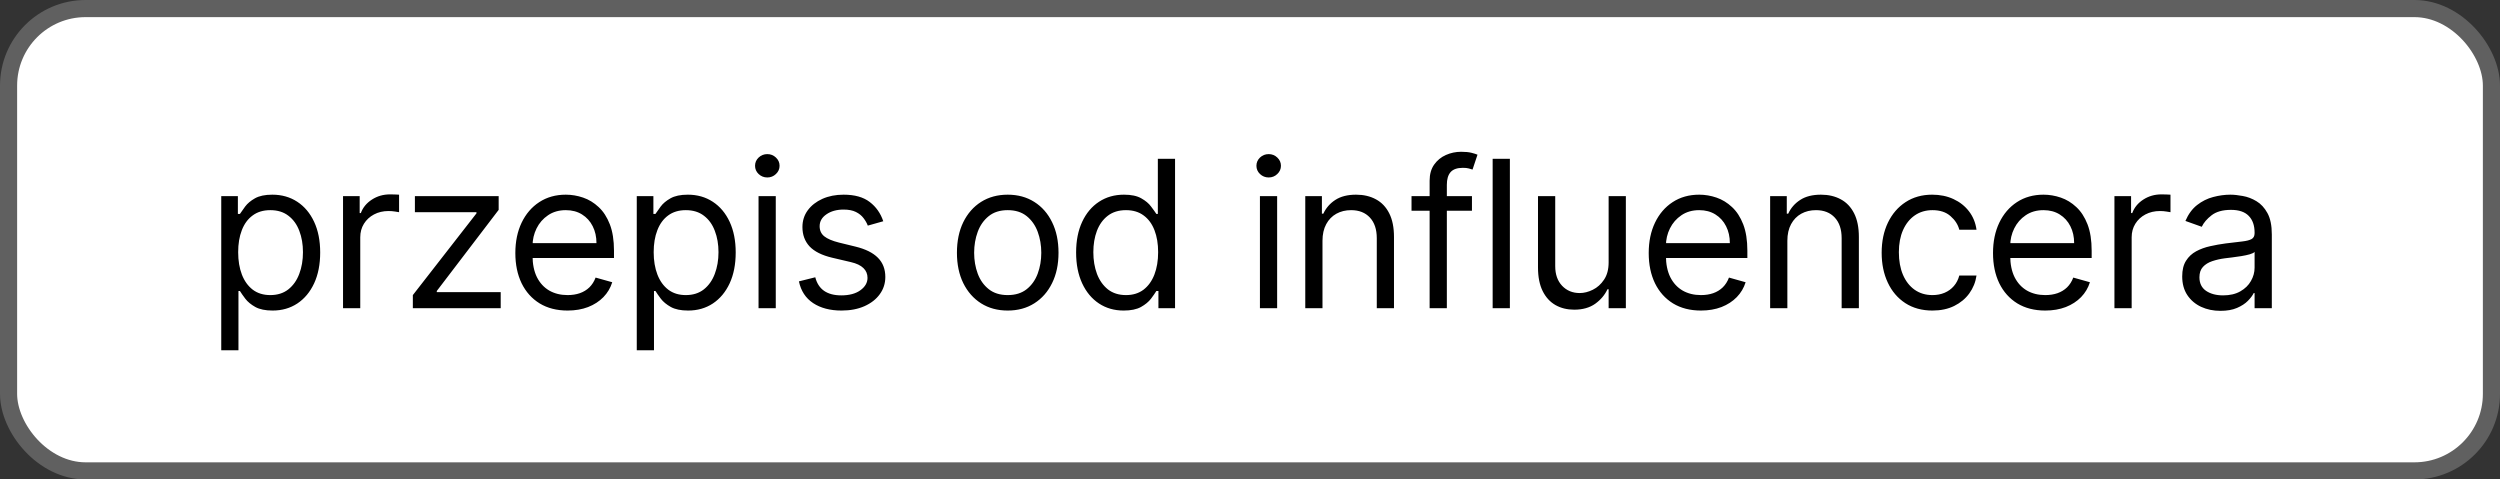
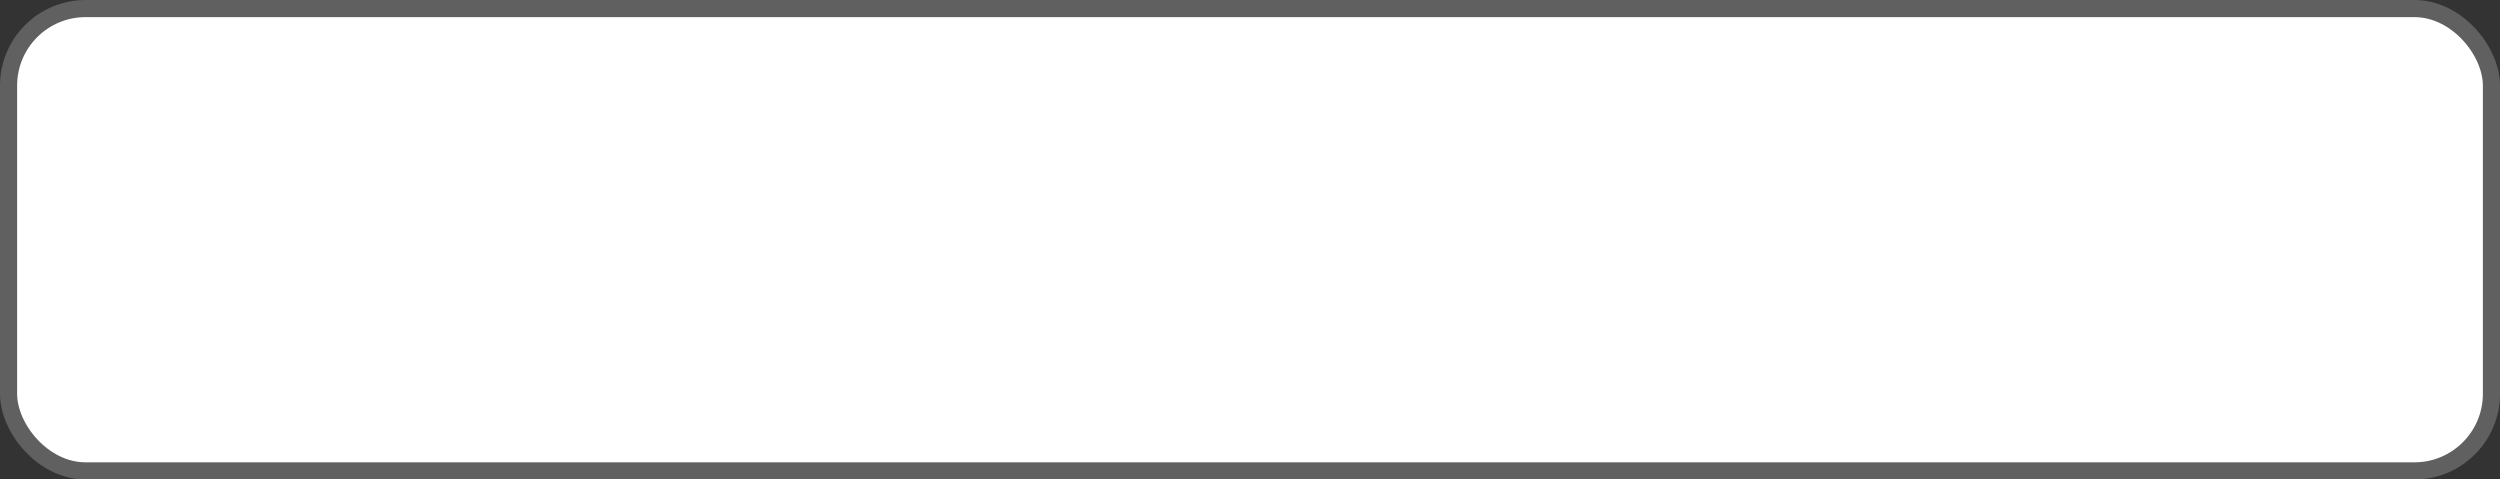
<svg xmlns="http://www.w3.org/2000/svg" width="146" height="28" viewBox="0 0 146 28" fill="none">
  <rect x="0" y="0" width="146" height="28" fill="#333333" stroke="none" />
  <rect x="0.5" y="0.5" width="145" height="27" rx="4.5" fill="white" stroke="#606060" />
-   <path d="M12.921 20.454V11.454H13.892V12.494H14.011C14.085 12.381 14.188 12.236 14.318 12.06C14.452 11.881 14.642 11.722 14.889 11.582C15.139 11.44 15.477 11.369 15.903 11.369C16.454 11.369 16.94 11.507 17.361 11.783C17.781 12.058 18.109 12.449 18.345 12.954C18.581 13.46 18.699 14.057 18.699 14.744C18.699 15.438 18.581 16.038 18.345 16.547C18.109 17.053 17.783 17.445 17.365 17.723C16.947 17.999 16.466 18.136 15.921 18.136C15.5 18.136 15.163 18.067 14.911 17.928C14.658 17.785 14.463 17.625 14.327 17.446C14.19 17.264 14.085 17.114 14.011 16.994H13.926V20.454H12.921ZM13.909 14.727C13.909 15.222 13.982 15.658 14.126 16.035C14.271 16.41 14.483 16.704 14.761 16.918C15.04 17.128 15.381 17.233 15.784 17.233C16.204 17.233 16.555 17.122 16.837 16.901C17.121 16.676 17.334 16.375 17.476 15.997C17.621 15.617 17.693 15.193 17.693 14.727C17.693 14.267 17.622 13.852 17.48 13.483C17.341 13.111 17.129 12.817 16.845 12.601C16.564 12.382 16.21 12.273 15.784 12.273C15.375 12.273 15.031 12.376 14.753 12.584C14.474 12.788 14.264 13.075 14.122 13.445C13.98 13.811 13.909 14.239 13.909 14.727ZM20.033 18V11.454H21.005V12.443H21.073C21.192 12.119 21.408 11.857 21.721 11.655C22.033 11.453 22.385 11.352 22.777 11.352C22.851 11.352 22.944 11.354 23.054 11.357C23.165 11.359 23.249 11.364 23.306 11.369V12.392C23.272 12.383 23.194 12.371 23.071 12.354C22.952 12.334 22.826 12.324 22.692 12.324C22.374 12.324 22.09 12.391 21.84 12.524C21.593 12.655 21.397 12.837 21.252 13.07C21.11 13.3 21.039 13.562 21.039 13.858V18H20.033ZM24.11 18V17.233L27.826 12.46V12.392H24.23V11.454H29.122V12.256L25.508 16.994V17.062H29.241V18H24.11ZM33.147 18.136C32.516 18.136 31.972 17.997 31.515 17.719C31.06 17.438 30.709 17.046 30.462 16.543C30.218 16.037 30.096 15.449 30.096 14.778C30.096 14.108 30.218 13.517 30.462 13.006C30.709 12.492 31.053 12.091 31.493 11.804C31.937 11.514 32.454 11.369 33.044 11.369C33.385 11.369 33.722 11.426 34.054 11.54C34.387 11.653 34.689 11.838 34.962 12.094C35.235 12.347 35.452 12.682 35.614 13.099C35.776 13.517 35.857 14.031 35.857 14.642V15.068H30.812V14.199H34.834C34.834 13.829 34.76 13.5 34.613 13.21C34.468 12.921 34.26 12.692 33.991 12.524C33.724 12.357 33.408 12.273 33.044 12.273C32.644 12.273 32.297 12.372 32.005 12.571C31.715 12.767 31.492 13.023 31.336 13.338C31.18 13.653 31.101 13.992 31.101 14.352V14.932C31.101 15.426 31.187 15.845 31.357 16.189C31.53 16.53 31.77 16.79 32.077 16.969C32.384 17.145 32.741 17.233 33.147 17.233C33.411 17.233 33.65 17.196 33.863 17.122C34.079 17.046 34.265 16.932 34.421 16.781C34.577 16.628 34.698 16.438 34.783 16.21L35.755 16.483C35.653 16.812 35.481 17.102 35.239 17.352C34.998 17.599 34.699 17.793 34.344 17.932C33.989 18.068 33.59 18.136 33.147 18.136ZM37.187 20.454V11.454H38.158V12.494H38.278C38.352 12.381 38.454 12.236 38.585 12.06C38.718 11.881 38.908 11.722 39.156 11.582C39.406 11.44 39.744 11.369 40.17 11.369C40.721 11.369 41.207 11.507 41.627 11.783C42.048 12.058 42.376 12.449 42.612 12.954C42.847 13.46 42.965 14.057 42.965 14.744C42.965 15.438 42.847 16.038 42.612 16.547C42.376 17.053 42.049 17.445 41.632 17.723C41.214 17.999 40.732 18.136 40.187 18.136C39.766 18.136 39.43 18.067 39.177 17.928C38.924 17.785 38.73 17.625 38.593 17.446C38.457 17.264 38.352 17.114 38.278 16.994H38.193V20.454H37.187ZM38.175 14.727C38.175 15.222 38.248 15.658 38.393 16.035C38.538 16.41 38.749 16.704 39.028 16.918C39.306 17.128 39.647 17.233 40.05 17.233C40.471 17.233 40.822 17.122 41.103 16.901C41.387 16.676 41.6 16.375 41.742 15.997C41.887 15.617 41.96 15.193 41.96 14.727C41.96 14.267 41.889 13.852 41.746 13.483C41.607 13.111 41.396 12.817 41.112 12.601C40.83 12.382 40.477 12.273 40.05 12.273C39.641 12.273 39.298 12.376 39.019 12.584C38.741 12.788 38.531 13.075 38.389 13.445C38.246 13.811 38.175 14.239 38.175 14.727ZM44.299 18V11.454H45.305V18H44.299ZM44.811 10.364C44.615 10.364 44.446 10.297 44.304 10.163C44.164 10.03 44.095 9.869 44.095 9.682C44.095 9.494 44.164 9.334 44.304 9.2C44.446 9.067 44.615 9 44.811 9C45.007 9 45.174 9.067 45.314 9.2C45.456 9.334 45.527 9.494 45.527 9.682C45.527 9.869 45.456 10.03 45.314 10.163C45.174 10.297 45.007 10.364 44.811 10.364ZM51.583 12.921L50.68 13.176C50.623 13.026 50.539 12.879 50.429 12.737C50.321 12.592 50.173 12.473 49.985 12.379C49.798 12.286 49.558 12.239 49.265 12.239C48.865 12.239 48.531 12.331 48.264 12.516C48 12.697 47.867 12.929 47.867 13.21C47.867 13.46 47.958 13.658 48.14 13.803C48.322 13.947 48.606 14.068 48.992 14.165L49.964 14.403C50.549 14.546 50.985 14.763 51.272 15.055C51.559 15.345 51.703 15.719 51.703 16.176C51.703 16.551 51.595 16.886 51.379 17.182C51.166 17.477 50.867 17.71 50.484 17.881C50.1 18.051 49.654 18.136 49.146 18.136C48.478 18.136 47.926 17.991 47.488 17.702C47.051 17.412 46.774 16.989 46.657 16.432L47.612 16.193C47.703 16.546 47.875 16.81 48.127 16.986C48.383 17.162 48.717 17.25 49.129 17.25C49.598 17.25 49.97 17.151 50.245 16.952C50.524 16.75 50.663 16.509 50.663 16.227C50.663 16 50.583 15.81 50.424 15.656C50.265 15.5 50.021 15.383 49.691 15.307L48.6 15.051C48.001 14.909 47.561 14.689 47.279 14.391C47.001 14.089 46.862 13.713 46.862 13.261C46.862 12.892 46.965 12.565 47.173 12.281C47.383 11.997 47.669 11.774 48.029 11.612C48.393 11.45 48.805 11.369 49.265 11.369C49.913 11.369 50.421 11.511 50.791 11.796C51.163 12.079 51.427 12.454 51.583 12.921ZM58.851 18.136C58.26 18.136 57.741 17.996 57.295 17.715C56.852 17.433 56.505 17.04 56.255 16.534C56.008 16.028 55.885 15.438 55.885 14.761C55.885 14.079 56.008 13.484 56.255 12.976C56.505 12.467 56.852 12.072 57.295 11.791C57.741 11.51 58.26 11.369 58.851 11.369C59.441 11.369 59.959 11.51 60.402 11.791C60.848 12.072 61.194 12.467 61.442 12.976C61.692 13.484 61.817 14.079 61.817 14.761C61.817 15.438 61.692 16.028 61.442 16.534C61.194 17.04 60.848 17.433 60.402 17.715C59.959 17.996 59.441 18.136 58.851 18.136ZM58.851 17.233C59.3 17.233 59.669 17.118 59.959 16.888C60.248 16.658 60.463 16.355 60.602 15.98C60.741 15.605 60.811 15.199 60.811 14.761C60.811 14.324 60.741 13.916 60.602 13.538C60.463 13.161 60.248 12.855 59.959 12.622C59.669 12.389 59.3 12.273 58.851 12.273C58.402 12.273 58.032 12.389 57.743 12.622C57.453 12.855 57.238 13.161 57.099 13.538C56.96 13.916 56.89 14.324 56.89 14.761C56.89 15.199 56.96 15.605 57.099 15.98C57.238 16.355 57.453 16.658 57.743 16.888C58.032 17.118 58.402 17.233 58.851 17.233ZM65.623 18.136C65.078 18.136 64.596 17.999 64.179 17.723C63.761 17.445 63.434 17.053 63.199 16.547C62.963 16.038 62.845 15.438 62.845 14.744C62.845 14.057 62.963 13.46 63.199 12.954C63.434 12.449 63.763 12.058 64.183 11.783C64.603 11.507 65.089 11.369 65.64 11.369C66.067 11.369 66.403 11.44 66.65 11.582C66.9 11.722 67.091 11.881 67.221 12.06C67.355 12.236 67.459 12.381 67.532 12.494H67.618V9.273H68.623V18H67.652V16.994H67.532C67.459 17.114 67.353 17.264 67.217 17.446C67.081 17.625 66.886 17.785 66.633 17.928C66.38 18.067 66.044 18.136 65.623 18.136ZM65.76 17.233C66.163 17.233 66.504 17.128 66.782 16.918C67.061 16.704 67.272 16.41 67.417 16.035C67.562 15.658 67.635 15.222 67.635 14.727C67.635 14.239 67.564 13.811 67.422 13.445C67.279 13.075 67.069 12.788 66.791 12.584C66.513 12.376 66.169 12.273 65.76 12.273C65.334 12.273 64.978 12.382 64.694 12.601C64.413 12.817 64.201 13.111 64.059 13.483C63.92 13.852 63.851 14.267 63.851 14.727C63.851 15.193 63.922 15.617 64.064 15.997C64.209 16.375 64.422 16.676 64.703 16.901C64.987 17.122 65.339 17.233 65.76 17.233ZM73.58 18V11.454H74.585V18H73.58ZM74.091 10.364C73.895 10.364 73.726 10.297 73.584 10.163C73.445 10.03 73.375 9.869 73.375 9.682C73.375 9.494 73.445 9.334 73.584 9.2C73.726 9.067 73.895 9 74.091 9C74.287 9 74.455 9.067 74.594 9.2C74.736 9.334 74.807 9.494 74.807 9.682C74.807 9.869 74.736 10.03 74.594 10.163C74.455 10.297 74.287 10.364 74.091 10.364ZM77.233 14.062V18H76.228V11.454H77.199V12.477H77.284C77.438 12.145 77.671 11.878 77.983 11.676C78.296 11.472 78.699 11.369 79.193 11.369C79.637 11.369 80.024 11.46 80.357 11.642C80.689 11.821 80.948 12.094 81.132 12.46C81.317 12.824 81.409 13.284 81.409 13.841V18H80.404V13.909C80.404 13.395 80.27 12.994 80.003 12.707C79.736 12.418 79.37 12.273 78.904 12.273C78.583 12.273 78.296 12.342 78.043 12.482C77.793 12.621 77.595 12.824 77.451 13.091C77.306 13.358 77.233 13.682 77.233 14.062ZM85.962 11.454V12.307H82.433V11.454H85.962ZM83.49 18V10.551C83.49 10.176 83.578 9.864 83.754 9.614C83.93 9.364 84.159 9.176 84.441 9.051C84.722 8.926 85.019 8.864 85.331 8.864C85.578 8.864 85.78 8.884 85.936 8.923C86.093 8.963 86.209 9 86.286 9.034L85.996 9.903C85.945 9.886 85.874 9.865 85.783 9.839C85.695 9.814 85.578 9.801 85.433 9.801C85.101 9.801 84.861 9.885 84.713 10.053C84.568 10.22 84.496 10.466 84.496 10.79V18H83.49ZM88.177 9.273V18H87.171V9.273H88.177ZM93.944 15.324V11.454H94.95V18H93.944V16.892H93.876C93.722 17.224 93.484 17.507 93.16 17.74C92.836 17.97 92.427 18.085 91.933 18.085C91.523 18.085 91.16 17.996 90.842 17.817C90.523 17.635 90.273 17.362 90.092 16.999C89.91 16.632 89.819 16.171 89.819 15.614V11.454H90.825V15.546C90.825 16.023 90.958 16.403 91.225 16.688C91.495 16.972 91.839 17.114 92.256 17.114C92.506 17.114 92.761 17.05 93.019 16.922C93.281 16.794 93.499 16.598 93.675 16.334C93.854 16.07 93.944 15.733 93.944 15.324ZM99.336 18.136C98.705 18.136 98.161 17.997 97.704 17.719C97.249 17.438 96.898 17.046 96.651 16.543C96.407 16.037 96.285 15.449 96.285 14.778C96.285 14.108 96.407 13.517 96.651 13.006C96.898 12.492 97.242 12.091 97.683 11.804C98.126 11.514 98.643 11.369 99.234 11.369C99.575 11.369 99.911 11.426 100.244 11.54C100.576 11.653 100.878 11.838 101.151 12.094C101.424 12.347 101.641 12.682 101.803 13.099C101.965 13.517 102.046 14.031 102.046 14.642V15.068H97.001V14.199H101.023C101.023 13.829 100.95 13.5 100.802 13.21C100.657 12.921 100.45 12.692 100.18 12.524C99.913 12.357 99.597 12.273 99.234 12.273C98.833 12.273 98.486 12.372 98.194 12.571C97.904 12.767 97.681 13.023 97.525 13.338C97.368 13.653 97.29 13.992 97.29 14.352V14.932C97.29 15.426 97.376 15.845 97.546 16.189C97.719 16.53 97.959 16.79 98.266 16.969C98.573 17.145 98.93 17.233 99.336 17.233C99.6 17.233 99.839 17.196 100.052 17.122C100.268 17.046 100.454 16.932 100.61 16.781C100.766 16.628 100.887 16.438 100.972 16.21L101.944 16.483C101.842 16.812 101.67 17.102 101.428 17.352C101.187 17.599 100.888 17.793 100.533 17.932C100.178 18.068 99.779 18.136 99.336 18.136ZM104.382 14.062V18H103.376V11.454H104.348V12.477H104.433C104.586 12.145 104.819 11.878 105.132 11.676C105.444 11.472 105.848 11.369 106.342 11.369C106.785 11.369 107.173 11.46 107.505 11.642C107.838 11.821 108.096 12.094 108.281 12.46C108.465 12.824 108.558 13.284 108.558 13.841V18H107.552V13.909C107.552 13.395 107.419 12.994 107.151 12.707C106.884 12.418 106.518 12.273 106.052 12.273C105.731 12.273 105.444 12.342 105.191 12.482C104.941 12.621 104.744 12.824 104.599 13.091C104.454 13.358 104.382 13.682 104.382 14.062ZM112.855 18.136C112.241 18.136 111.713 17.991 111.269 17.702C110.826 17.412 110.485 17.013 110.247 16.504C110.008 15.996 109.889 15.415 109.889 14.761C109.889 14.097 110.011 13.51 110.255 13.001C110.502 12.49 110.846 12.091 111.286 11.804C111.73 11.514 112.247 11.369 112.838 11.369C113.298 11.369 113.713 11.454 114.082 11.625C114.451 11.796 114.754 12.034 114.989 12.341C115.225 12.648 115.372 13.006 115.428 13.415H114.423C114.346 13.117 114.176 12.852 113.911 12.622C113.65 12.389 113.298 12.273 112.855 12.273C112.463 12.273 112.119 12.375 111.823 12.579C111.531 12.781 111.302 13.067 111.137 13.436C110.975 13.803 110.894 14.233 110.894 14.727C110.894 15.233 110.974 15.673 111.133 16.048C111.295 16.423 111.522 16.715 111.815 16.922C112.11 17.129 112.457 17.233 112.855 17.233C113.116 17.233 113.353 17.188 113.566 17.097C113.779 17.006 113.96 16.875 114.107 16.704C114.255 16.534 114.36 16.329 114.423 16.091H115.428C115.372 16.477 115.231 16.825 115.007 17.135C114.785 17.442 114.491 17.686 114.124 17.868C113.761 18.047 113.338 18.136 112.855 18.136ZM119.443 18.136C118.812 18.136 118.268 17.997 117.811 17.719C117.356 17.438 117.005 17.046 116.758 16.543C116.514 16.037 116.392 15.449 116.392 14.778C116.392 14.108 116.514 13.517 116.758 13.006C117.005 12.492 117.349 12.091 117.789 11.804C118.233 11.514 118.75 11.369 119.341 11.369C119.682 11.369 120.018 11.426 120.351 11.54C120.683 11.653 120.986 11.838 121.258 12.094C121.531 12.347 121.748 12.682 121.91 13.099C122.072 13.517 122.153 14.031 122.153 14.642V15.068H117.108V14.199H121.13C121.13 13.829 121.057 13.5 120.909 13.21C120.764 12.921 120.557 12.692 120.287 12.524C120.02 12.357 119.704 12.273 119.341 12.273C118.94 12.273 118.593 12.372 118.301 12.571C118.011 12.767 117.788 13.023 117.632 13.338C117.476 13.653 117.397 13.992 117.397 14.352V14.932C117.397 15.426 117.483 15.845 117.653 16.189C117.826 16.53 118.066 16.79 118.373 16.969C118.68 17.145 119.037 17.233 119.443 17.233C119.707 17.233 119.946 17.196 120.159 17.122C120.375 17.046 120.561 16.932 120.717 16.781C120.873 16.628 120.994 16.438 121.079 16.21L122.051 16.483C121.949 16.812 121.777 17.102 121.535 17.352C121.294 17.599 120.995 17.793 120.64 17.932C120.285 18.068 119.886 18.136 119.443 18.136ZM123.483 18V11.454H124.455V12.443H124.523C124.642 12.119 124.858 11.857 125.17 11.655C125.483 11.453 125.835 11.352 126.227 11.352C126.301 11.352 126.393 11.354 126.504 11.357C126.615 11.359 126.699 11.364 126.756 11.369V12.392C126.722 12.383 126.643 12.371 126.521 12.354C126.402 12.334 126.276 12.324 126.142 12.324C125.824 12.324 125.54 12.391 125.29 12.524C125.043 12.655 124.847 12.837 124.702 13.07C124.56 13.3 124.489 13.562 124.489 13.858V18H123.483ZM129.674 18.153C129.259 18.153 128.883 18.075 128.545 17.919C128.207 17.76 127.938 17.531 127.739 17.233C127.54 16.932 127.441 16.568 127.441 16.142C127.441 15.767 127.515 15.463 127.663 15.23C127.81 14.994 128.008 14.81 128.255 14.676C128.502 14.543 128.775 14.443 129.073 14.378C129.374 14.31 129.677 14.256 129.981 14.216C130.378 14.165 130.701 14.126 130.948 14.101C131.198 14.072 131.38 14.026 131.494 13.96C131.61 13.895 131.668 13.781 131.668 13.619V13.585C131.668 13.165 131.553 12.838 131.323 12.605C131.096 12.372 130.751 12.256 130.288 12.256C129.807 12.256 129.431 12.361 129.158 12.571C128.886 12.781 128.694 13.006 128.583 13.244L127.628 12.903C127.799 12.506 128.026 12.196 128.31 11.974C128.597 11.75 128.91 11.594 129.248 11.506C129.589 11.415 129.924 11.369 130.253 11.369C130.464 11.369 130.705 11.395 130.978 11.446C131.253 11.494 131.519 11.595 131.775 11.749C132.033 11.902 132.248 12.133 132.418 12.443C132.589 12.753 132.674 13.168 132.674 13.688V18H131.668V17.114H131.617C131.549 17.256 131.435 17.408 131.276 17.57C131.117 17.732 130.905 17.869 130.641 17.983C130.377 18.097 130.055 18.153 129.674 18.153ZM129.827 17.25C130.225 17.25 130.56 17.172 130.833 17.016C131.109 16.859 131.316 16.658 131.455 16.41C131.597 16.163 131.668 15.903 131.668 15.631V14.71C131.626 14.761 131.532 14.808 131.387 14.851C131.245 14.891 131.08 14.926 130.893 14.957C130.708 14.986 130.528 15.011 130.351 15.034C130.178 15.054 130.038 15.071 129.93 15.085C129.668 15.119 129.424 15.175 129.197 15.251C128.972 15.325 128.79 15.438 128.651 15.588C128.515 15.736 128.447 15.938 128.447 16.193C128.447 16.543 128.576 16.807 128.834 16.986C129.096 17.162 129.427 17.25 129.827 17.25Z" fill="black" />
</svg>